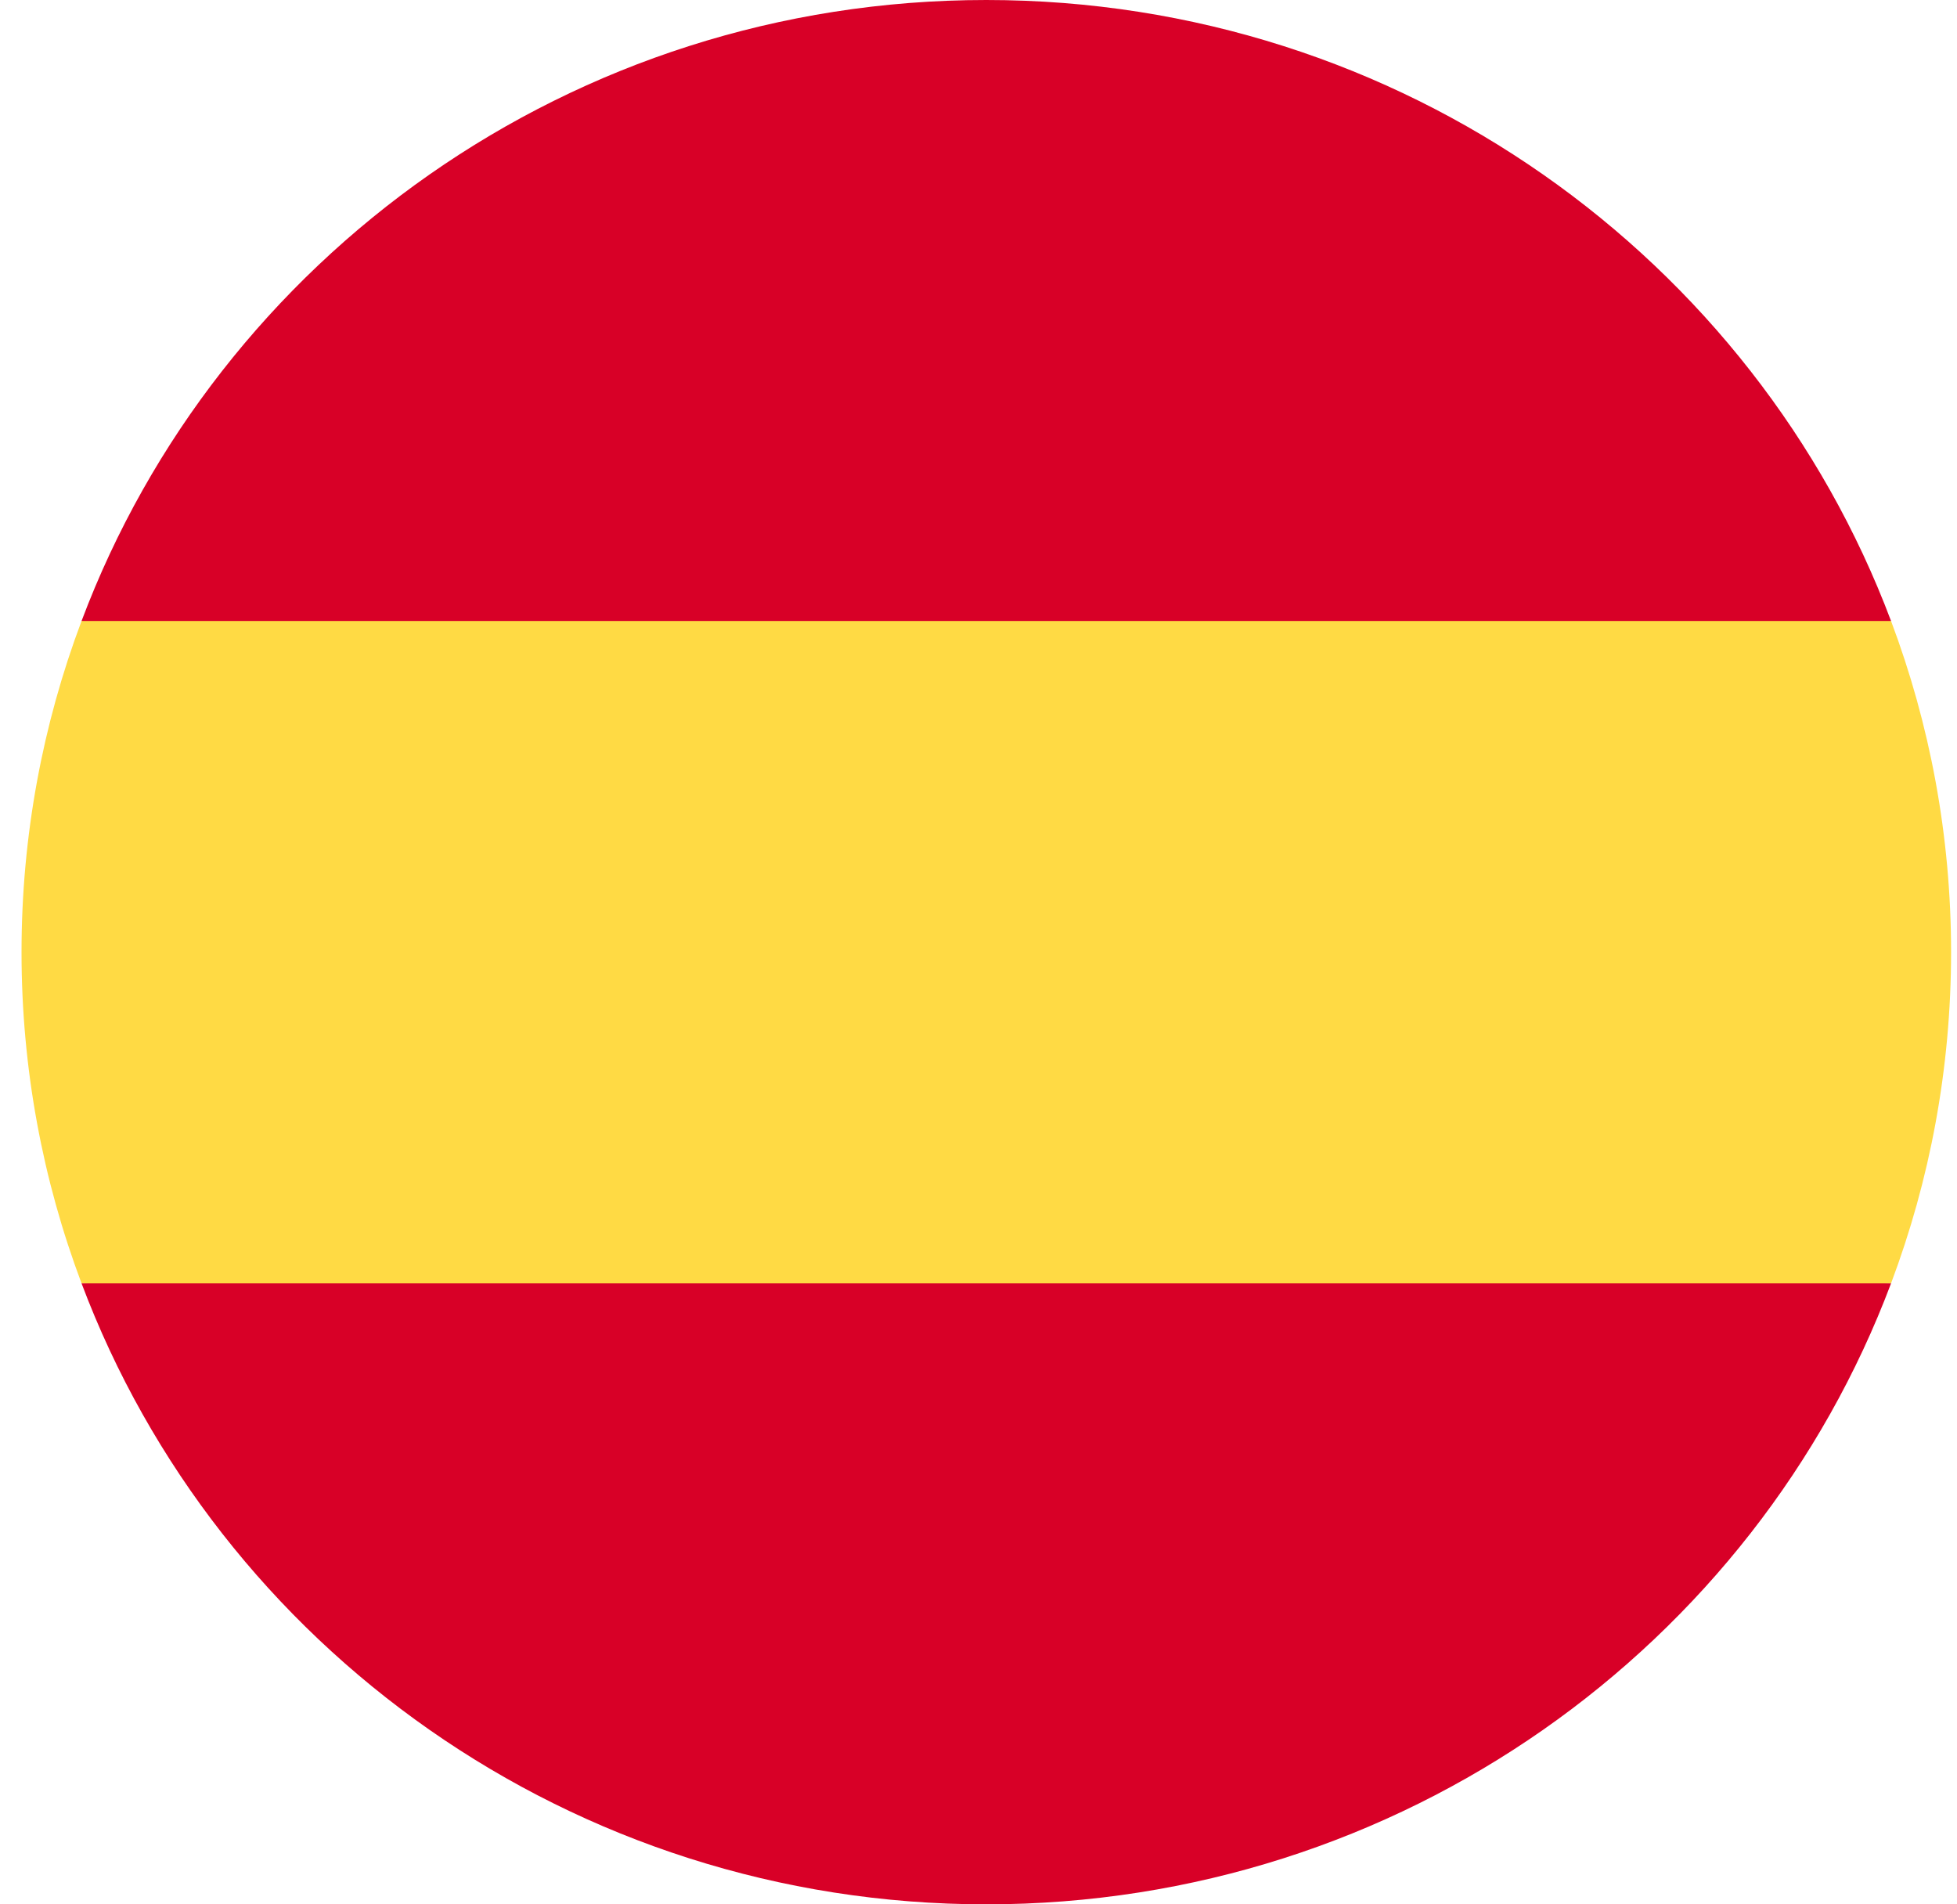
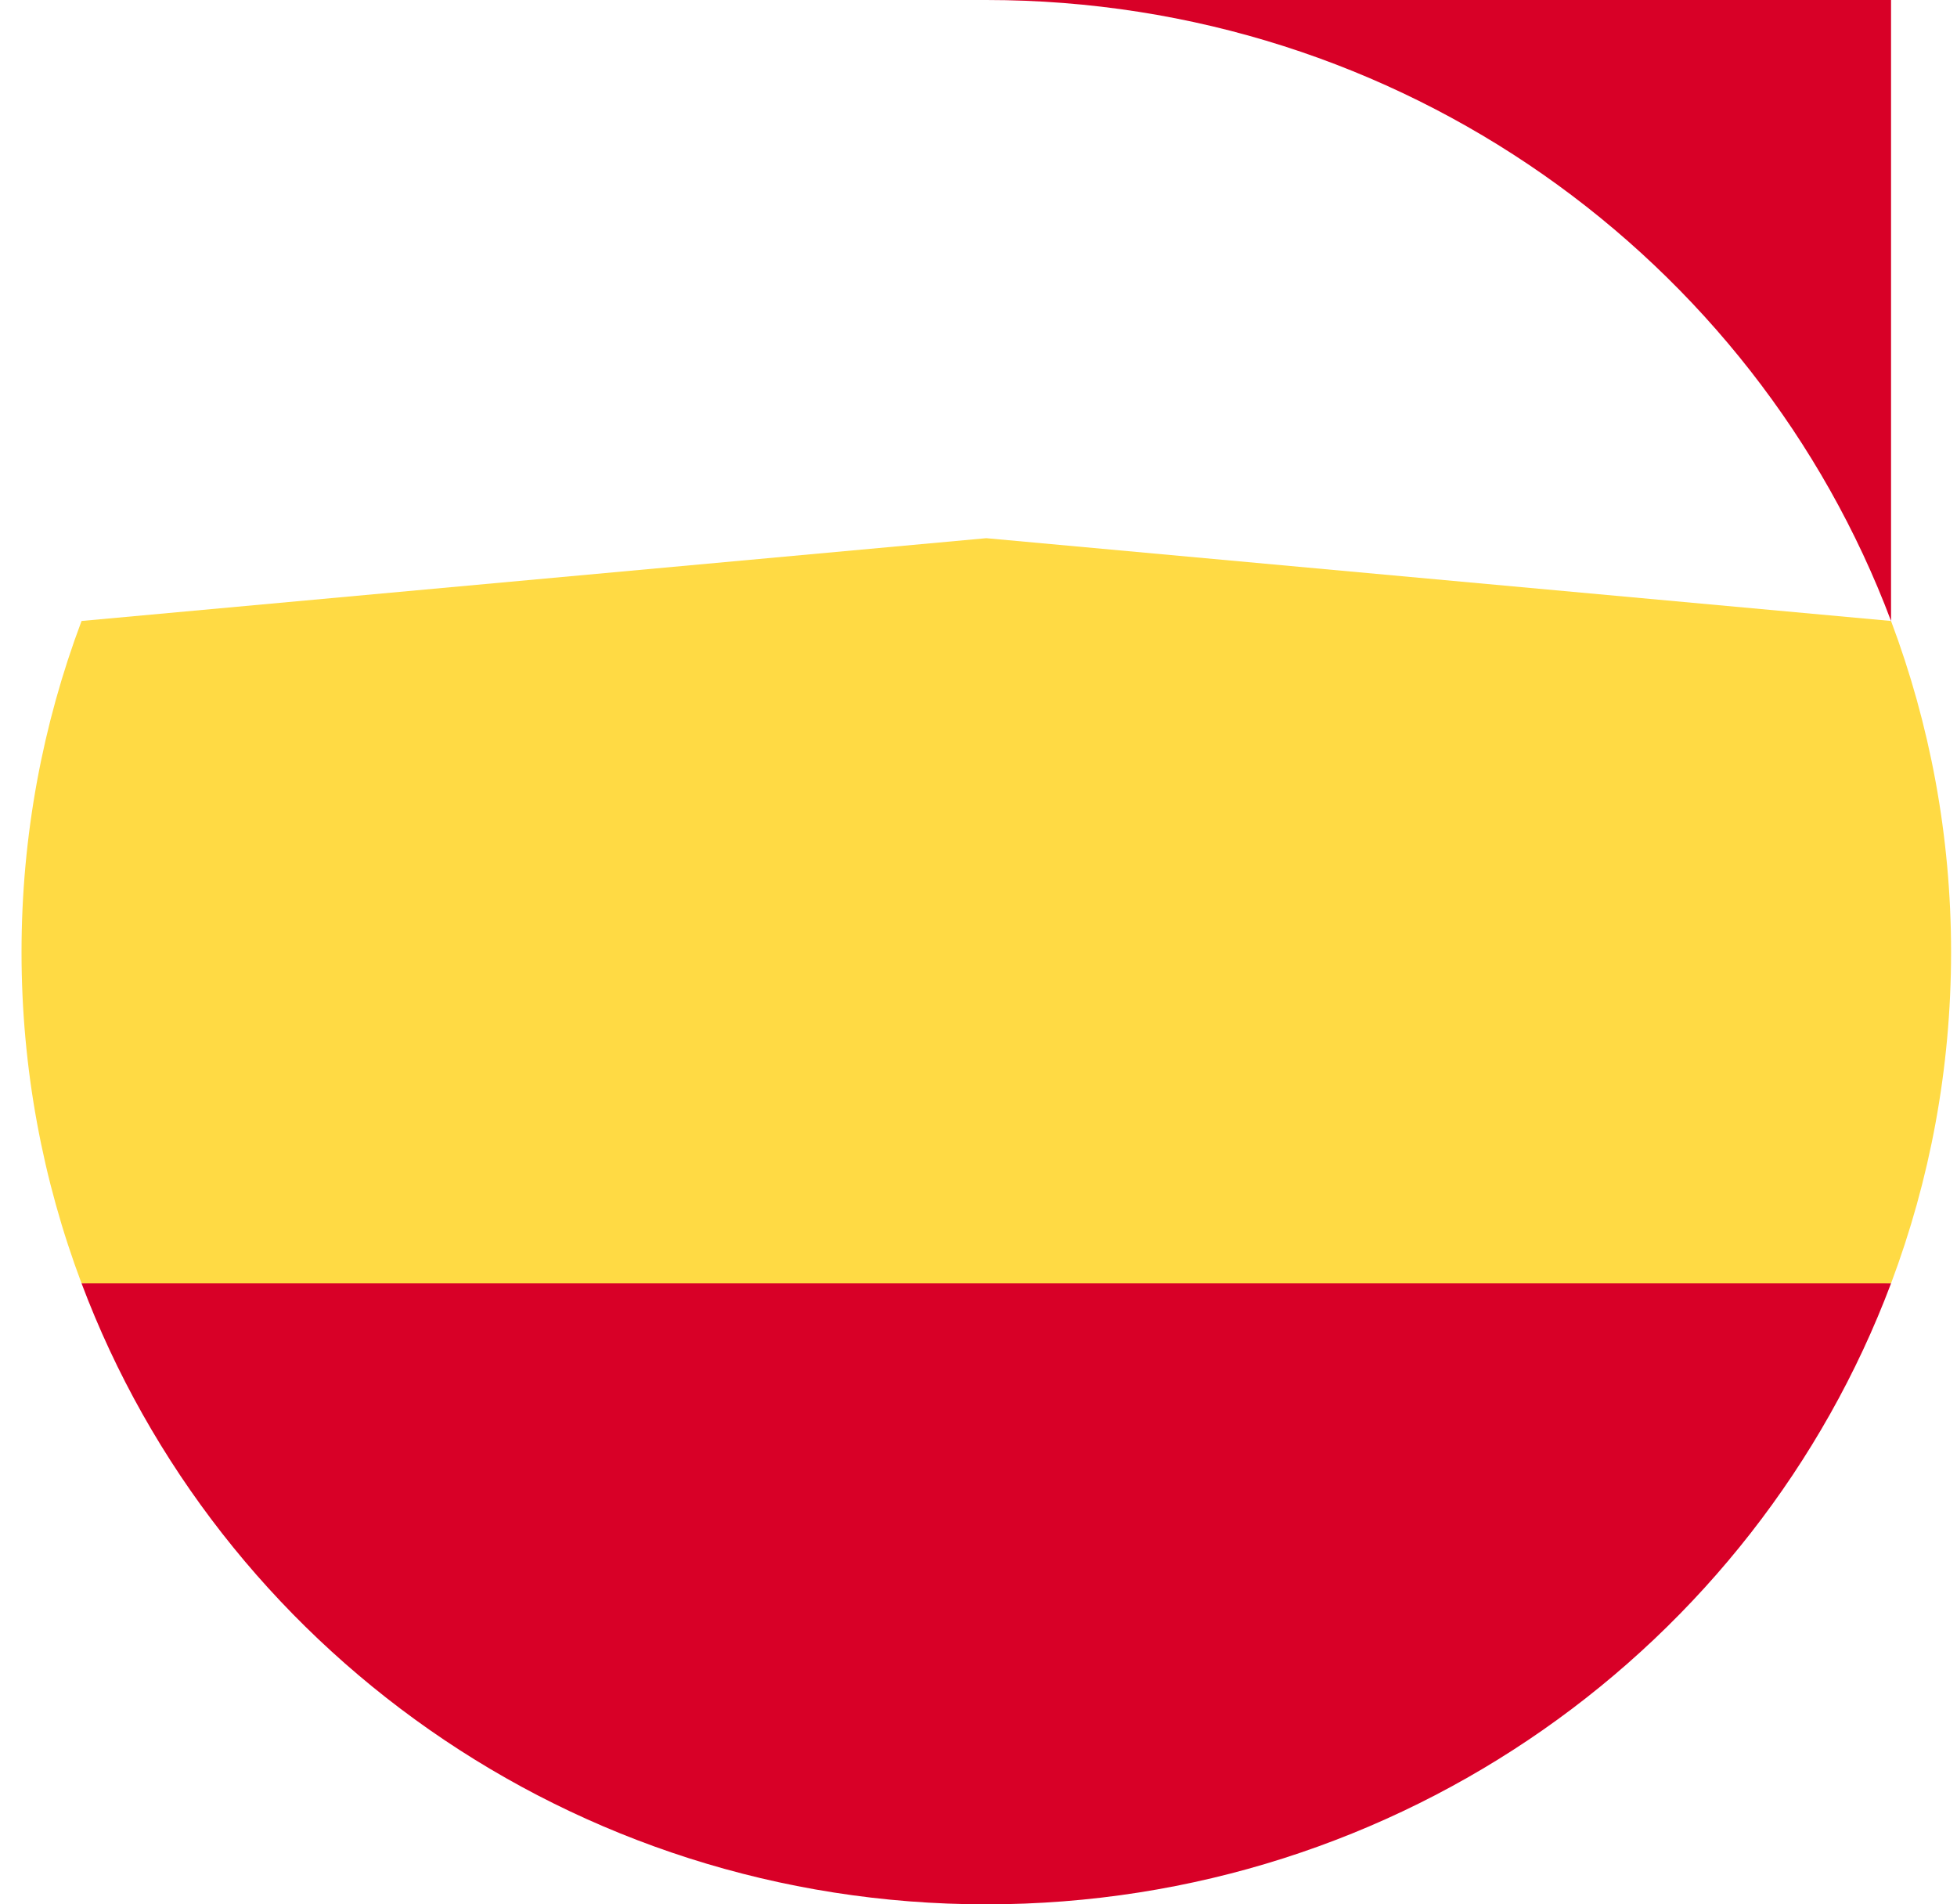
<svg xmlns="http://www.w3.org/2000/svg" width="37" height="36" viewBox="0 0 37 36" fill="none">
  <rect width="36.481" height="36" fill="black" fill-opacity="0" transform="translate(0.407)" />
  <path d="M0.407 18C0.407 20.202 0.808 22.311 1.542 24.261L18.647 25.826L35.753 24.261C36.486 22.311 36.888 20.202 36.888 18C36.888 15.798 36.486 13.689 35.753 11.739L18.647 10.174L1.542 11.739C0.808 13.689 0.407 15.798 0.407 18Z" fill="#FFDA44" />
-   <rect width="34.212" height="36" fill="black" fill-opacity="0" transform="translate(1.542)" />
-   <path d="M35.753 11.739C33.176 4.885 26.49 0 18.647 0C10.805 0 4.119 4.885 1.542 11.739H35.753Z" fill="#D80027" />
+   <path d="M35.753 11.739C33.176 4.885 26.49 0 18.647 0H35.753Z" fill="#D80027" />
  <path d="M1.542 24.261C4.119 31.115 10.805 36 18.647 36C26.49 36 33.176 31.115 35.753 24.261H1.542Z" fill="#D80027" />
</svg>